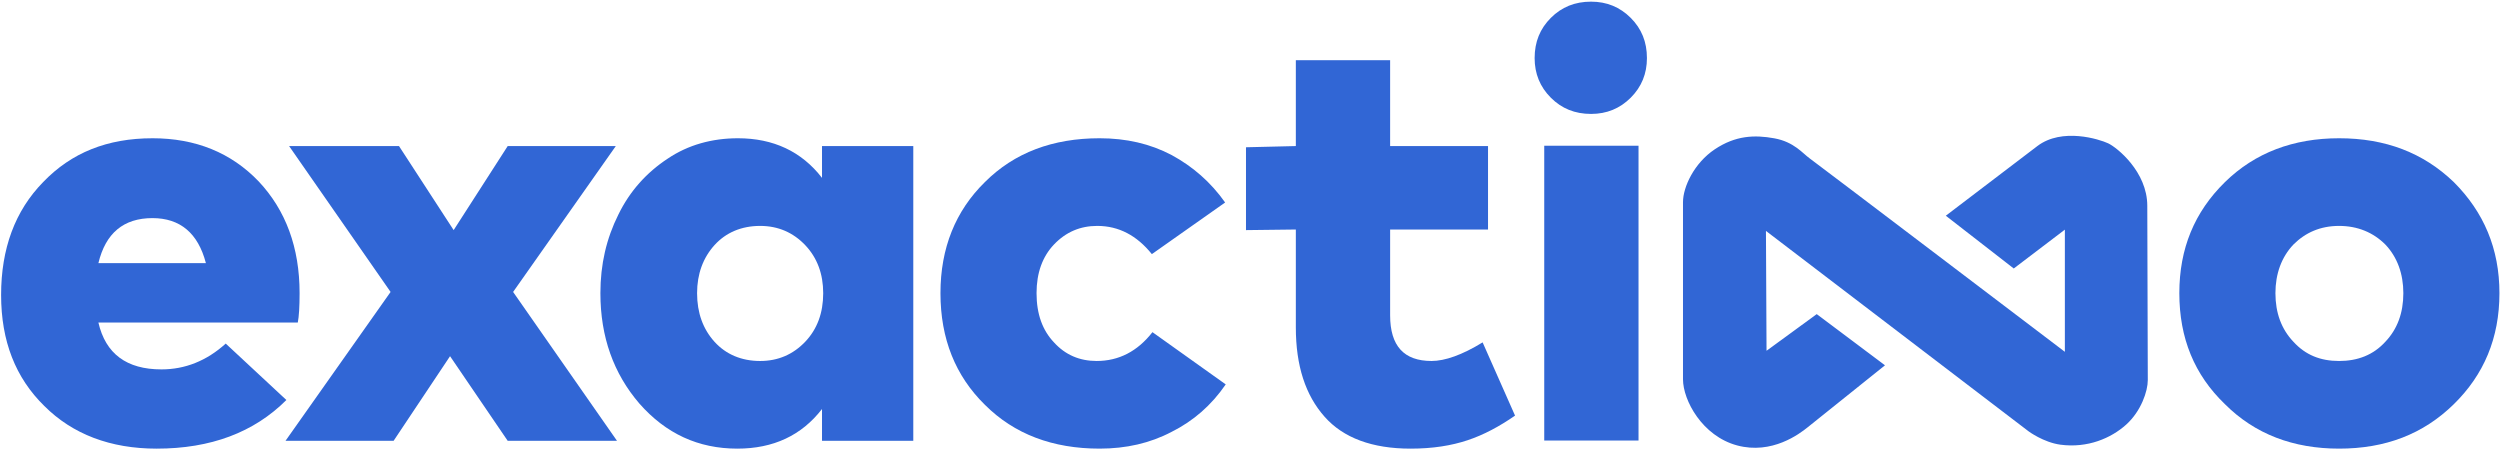
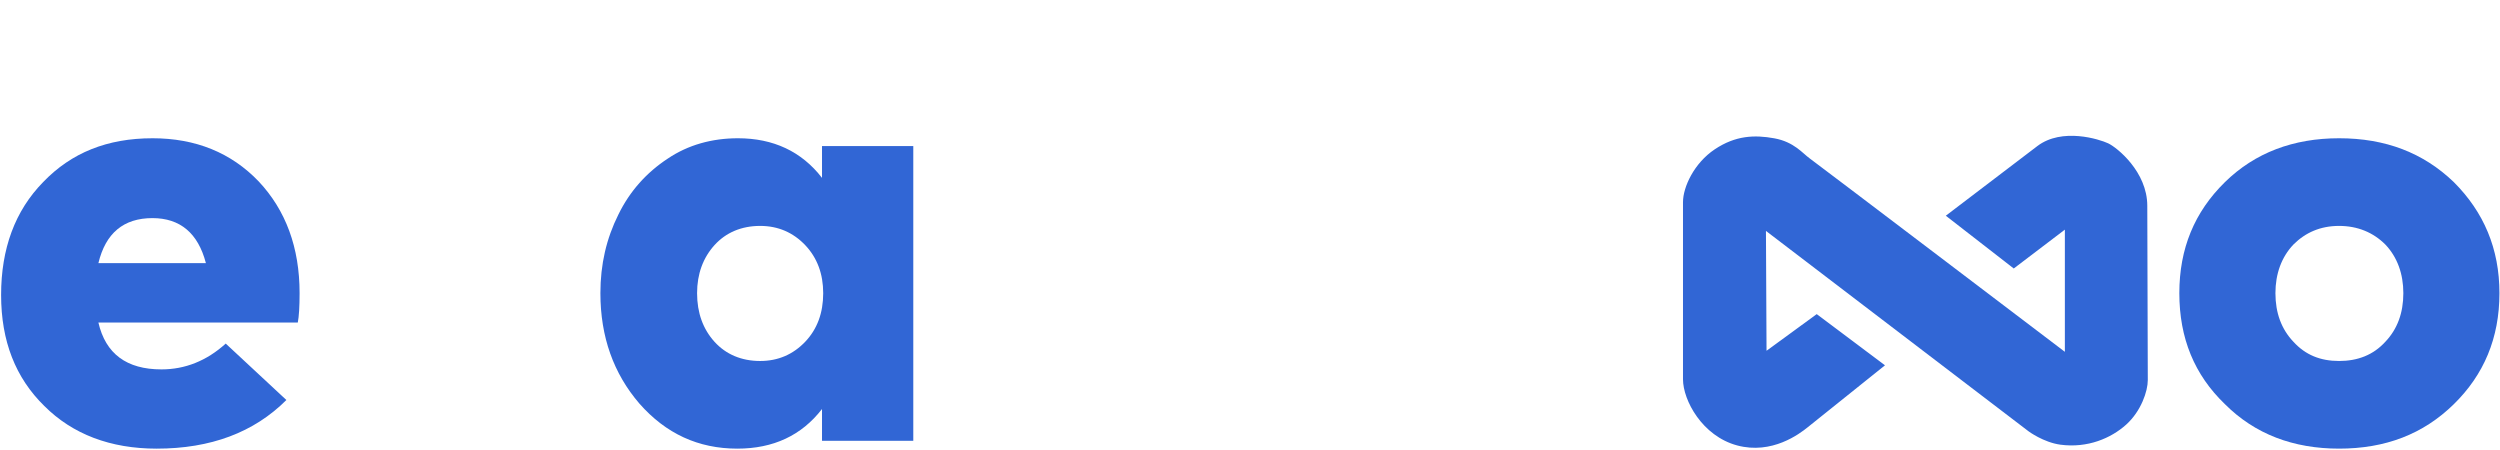
<svg xmlns="http://www.w3.org/2000/svg" clip-rule="evenodd" fill-rule="evenodd" stroke-linejoin="round" stroke-miterlimit="2" viewBox="0 0 995 179">
  <g transform="matrix(1.001 0 0 1.005 -4.444 -5.615)">
    <path d="m4.44 5.586h994v178h-994z" fill="none" />
    <g fill="#3166d5">
      <path d="m.281-.504c.072 0 .131.024.177.072.045.048.068.11.068.186 0 .022-.001.039-.003.049h-.332c.012.052.047.078.105.078.039 0 .075-.014.107-.043l.101.094c-.054.054-.126.081-.216.081-.077 0-.14-.024-.187-.071-.048-.047-.072-.108-.072-.185s.023-.14.07-.188c.047-.049.107-.073.182-.073zm0 .133c-.048 0-.078.025-.09.075h.179c-.013-.05-.043-.075-.089-.075z" fill-rule="nonzero" transform="matrix(238.787 0 0 237.749 -2.045 180.166)" />
-       <path d="m.561-.491-.171.243.173.248h-.182l-.096-.141-.094.141h-.18l.175-.248-.169-.243h.183l.091.14.09-.14z" fill-rule="nonzero" transform="matrix(238.787 0 0 237.749 115.325 180.166)" />
      <path d="m.55-.491v.491h-.152v-.053c-.034.044-.081.066-.141.066-.065 0-.119-.025-.163-.075-.043-.05-.065-.111-.065-.184 0-.048.01-.091.03-.131.019-.039.047-.07.082-.093.034-.023.074-.034.117-.034.059 0 .106.022.14.066v-.053zm-.255.133c-.031 0-.057.011-.076.032s-.029.048-.029.08c0 .033.01.06.029.081s.045.032.076.032c.03 0 .055-.011.075-.032s.03-.048.03-.081c0-.032-.01-.059-.03-.08s-.045-.032-.075-.032z" fill-rule="nonzero" transform="matrix(238.787 0 0 237.749 236.232 180.166)" />
-       <path d="m.294-.504c.044 0 .084.009.12.028.035.019.065.045.089.079l-.122.086c-.025-.031-.055-.047-.091-.047-.028 0-.052.01-.072.031-.019.02-.029.047-.029.081 0 .035.01.062.029.082.019.021.043.031.071.031.037 0 .068-.016.093-.048l.122.087c-.024.035-.054.061-.09.079-.036.019-.076.028-.12.028-.078 0-.142-.024-.191-.073-.049-.048-.074-.11-.074-.186 0-.075.025-.137.074-.185.049-.049.113-.073.191-.073z" fill-rule="nonzero" transform="matrix(238.787 0 0 237.749 371.445 180.166)" />
-       <path d="m.428-.491v.139h-.163v.143c0 .051.023.076.069.076.022 0 .051-.01.085-.031l.054.122c-.026.018-.052.032-.079.041s-.058.014-.095.014c-.064 0-.112-.018-.143-.053-.032-.036-.048-.085-.048-.149v-.163l-.083.001v-.138l.083-.002v-.143h.157v.143z" fill-rule="nonzero" transform="matrix(238.787 0 0 237.749 493.88 180.166)" />
-       <path d="m.212-.491v.491h-.157v-.491zm-.146-.213c.018-.018.04-.027.067-.027.026 0 .048.009.066.027s.027.04.027.067c0 .026-.009.048-.027.066s-.04.027-.066.027c-.027 0-.049-.009-.067-.027s-.027-.04-.027-.066c0-.027.009-.049.027-.067z" fill-rule="nonzero" transform="matrix(238.787 0 0 237.749 605.299 180.039)" />
      <path d="m971.07 223.263-27.04-21.001 36.419-27.713c9.845-7.493 24.731-2.722 28.201-1.102s15.57 11.265 15.57 24.871c0 13.607.19 65.017.2 69.375.01 4.359-2.65 12.353-8.61 17.718-5.97 5.365-15.29 9.436-26.184 7.978-6.726-.922-12.633-5.301-12.633-5.301l-104.547-79.777.233 47.7 19.976-14.586 27.166 20.374s-27.622 22.125-30.796 24.685c-3.175 2.559-14.159 10.933-28.04 7.204-13.881-3.728-21.558-17.947-21.558-26.343v-70.459c0-6.038 4.42-15.575 12.674-21.075 8.254-5.499 15.794-5.788 23.663-4.361 7.868 1.428 11.278 5.989 14.084 7.993 2.806 2.003 101.565 76.984 101.565 76.984v-48.626z" transform="matrix(.999 0 0 .995 -164.987 -110.232)" />
      <path d="m.295-.504c.077 0 .14.024.191.073.05.05.076.111.076.185 0 .075-.026.136-.076.185-.051.05-.114.074-.191.074-.076 0-.14-.024-.19-.074-.051-.049-.076-.11-.076-.185 0-.074.025-.135.076-.185.05-.049.114-.073.19-.073zm0 .146c-.031 0-.056.011-.076.031-.02.021-.03.049-.03.081 0 .033.01.06.03.081.02.022.045.032.076.032s.057-.01.077-.032c.02-.021.03-.048.03-.081 0-.032-.01-.06-.03-.081-.02-.02-.046-.031-.077-.031z" fill-rule="nonzero" transform="matrix(238.787 0 0 237.749 864.024 180.166)" />
    </g>
  </g>
</svg>